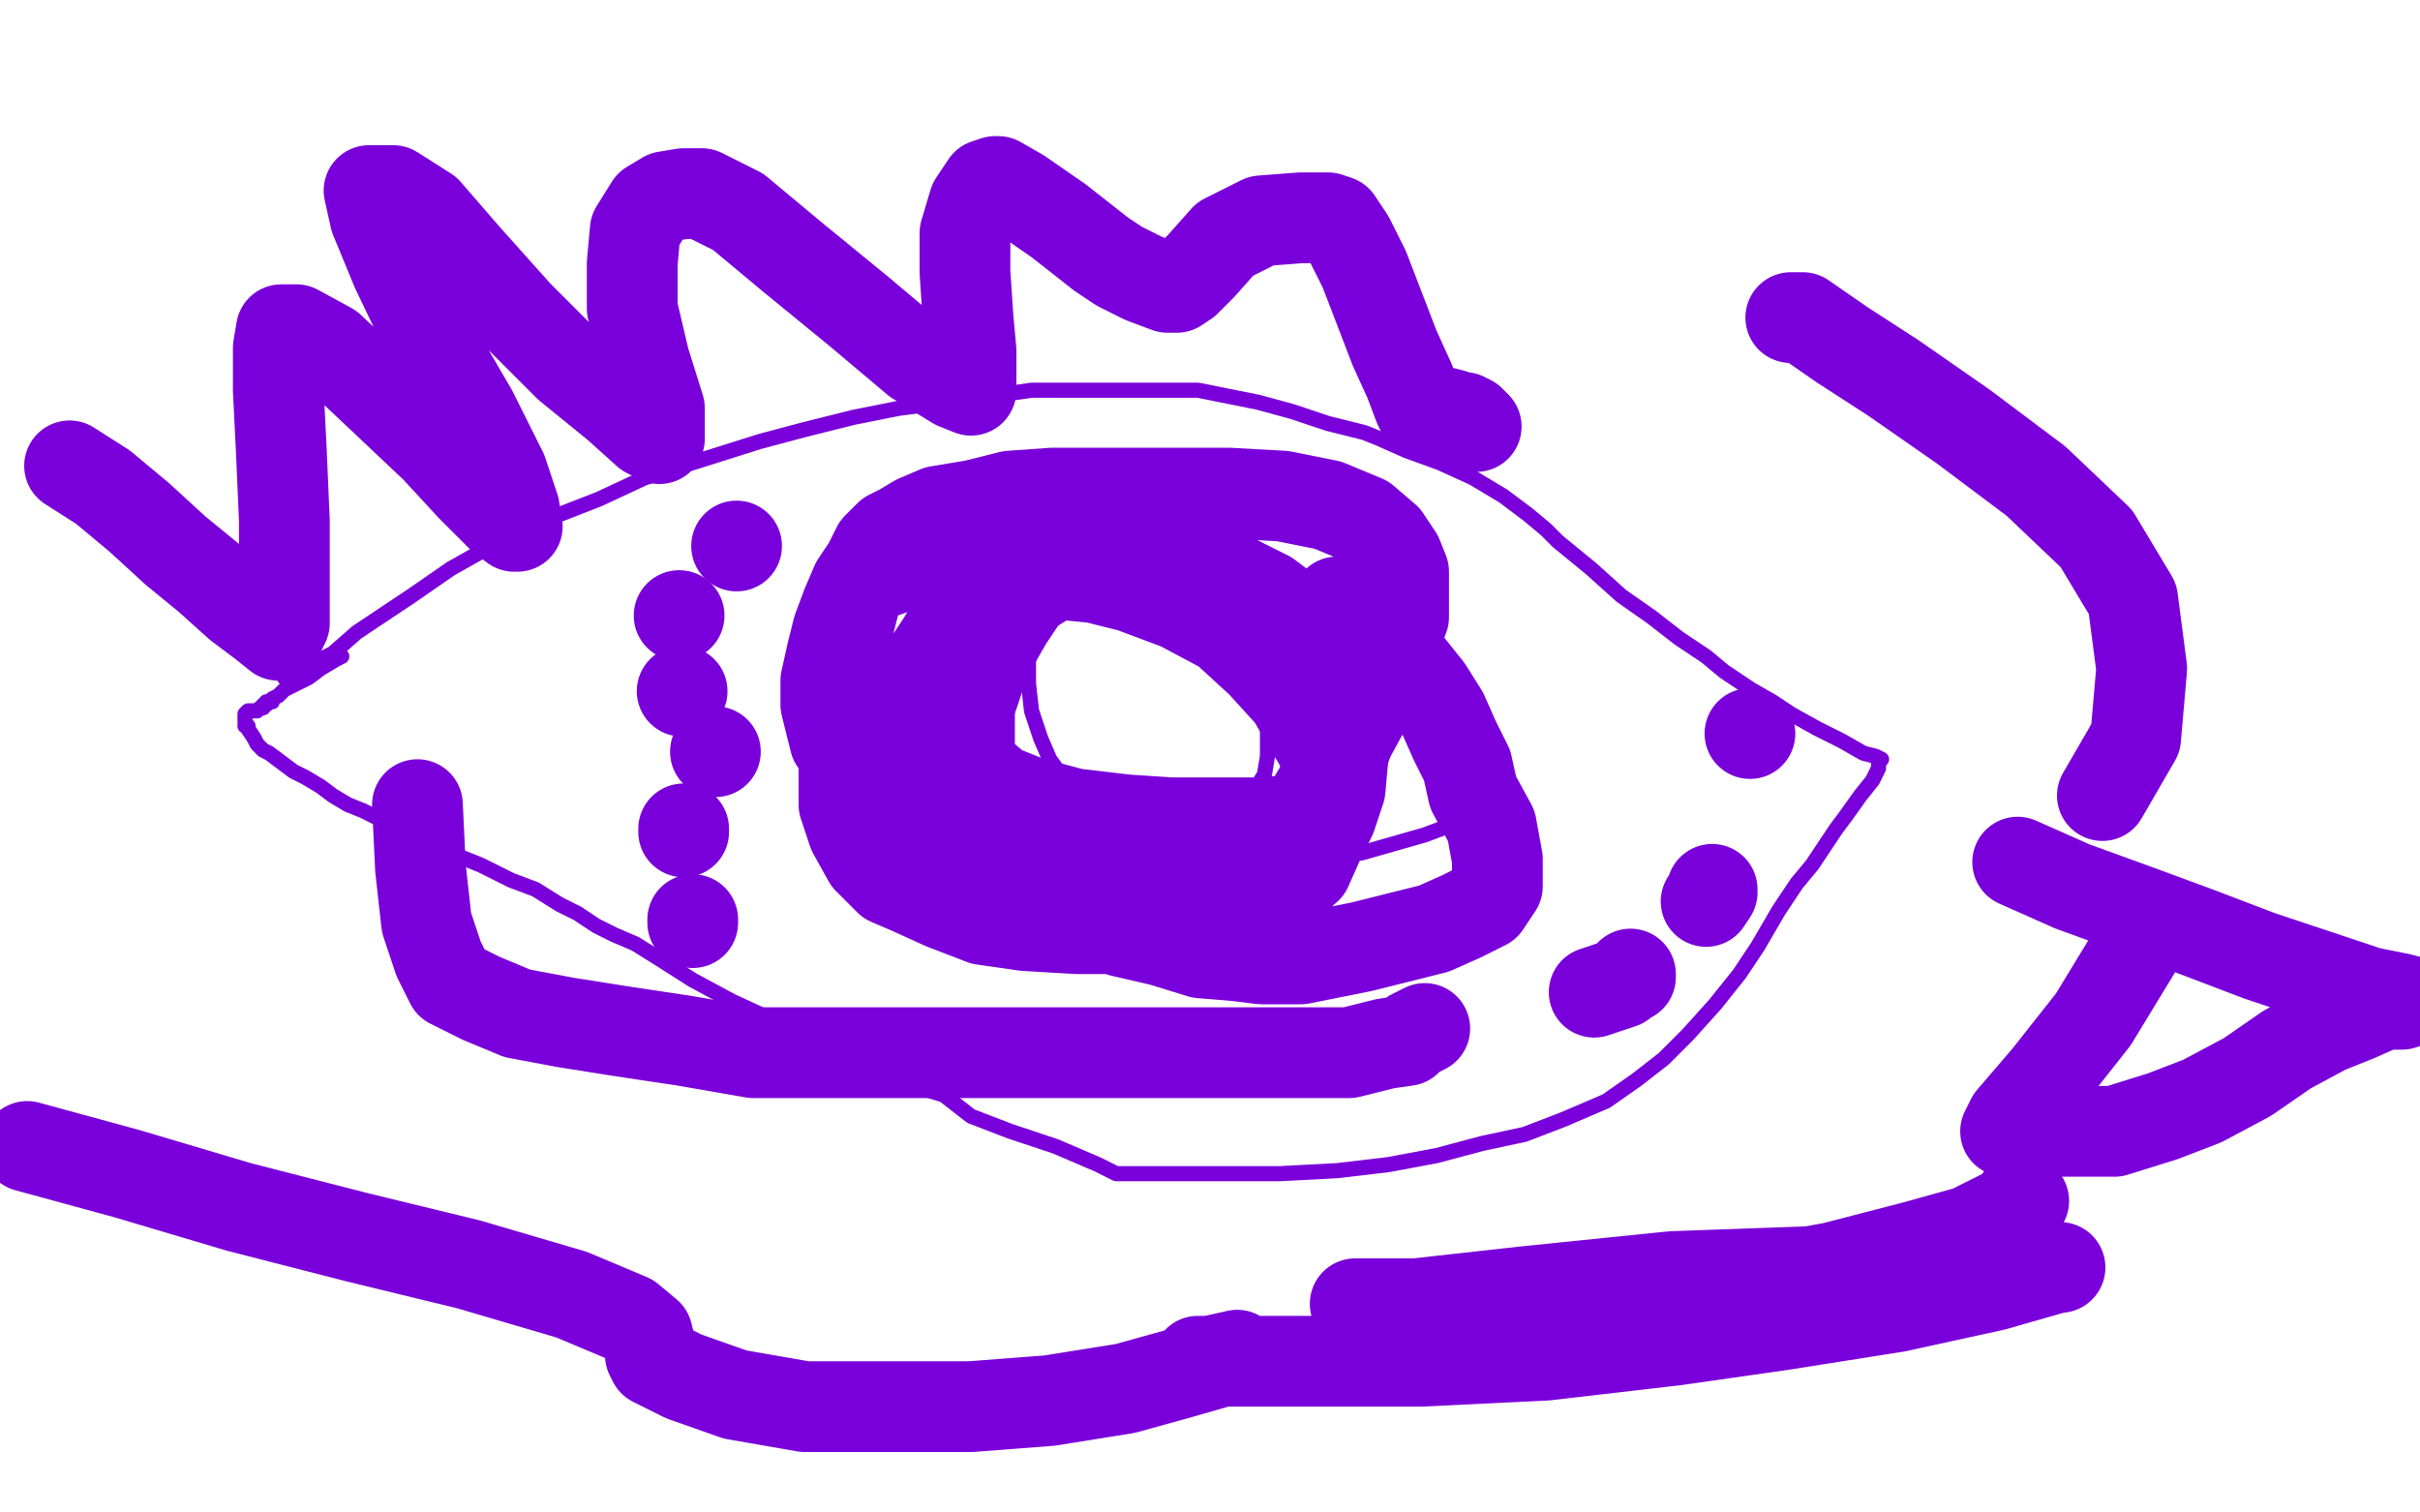
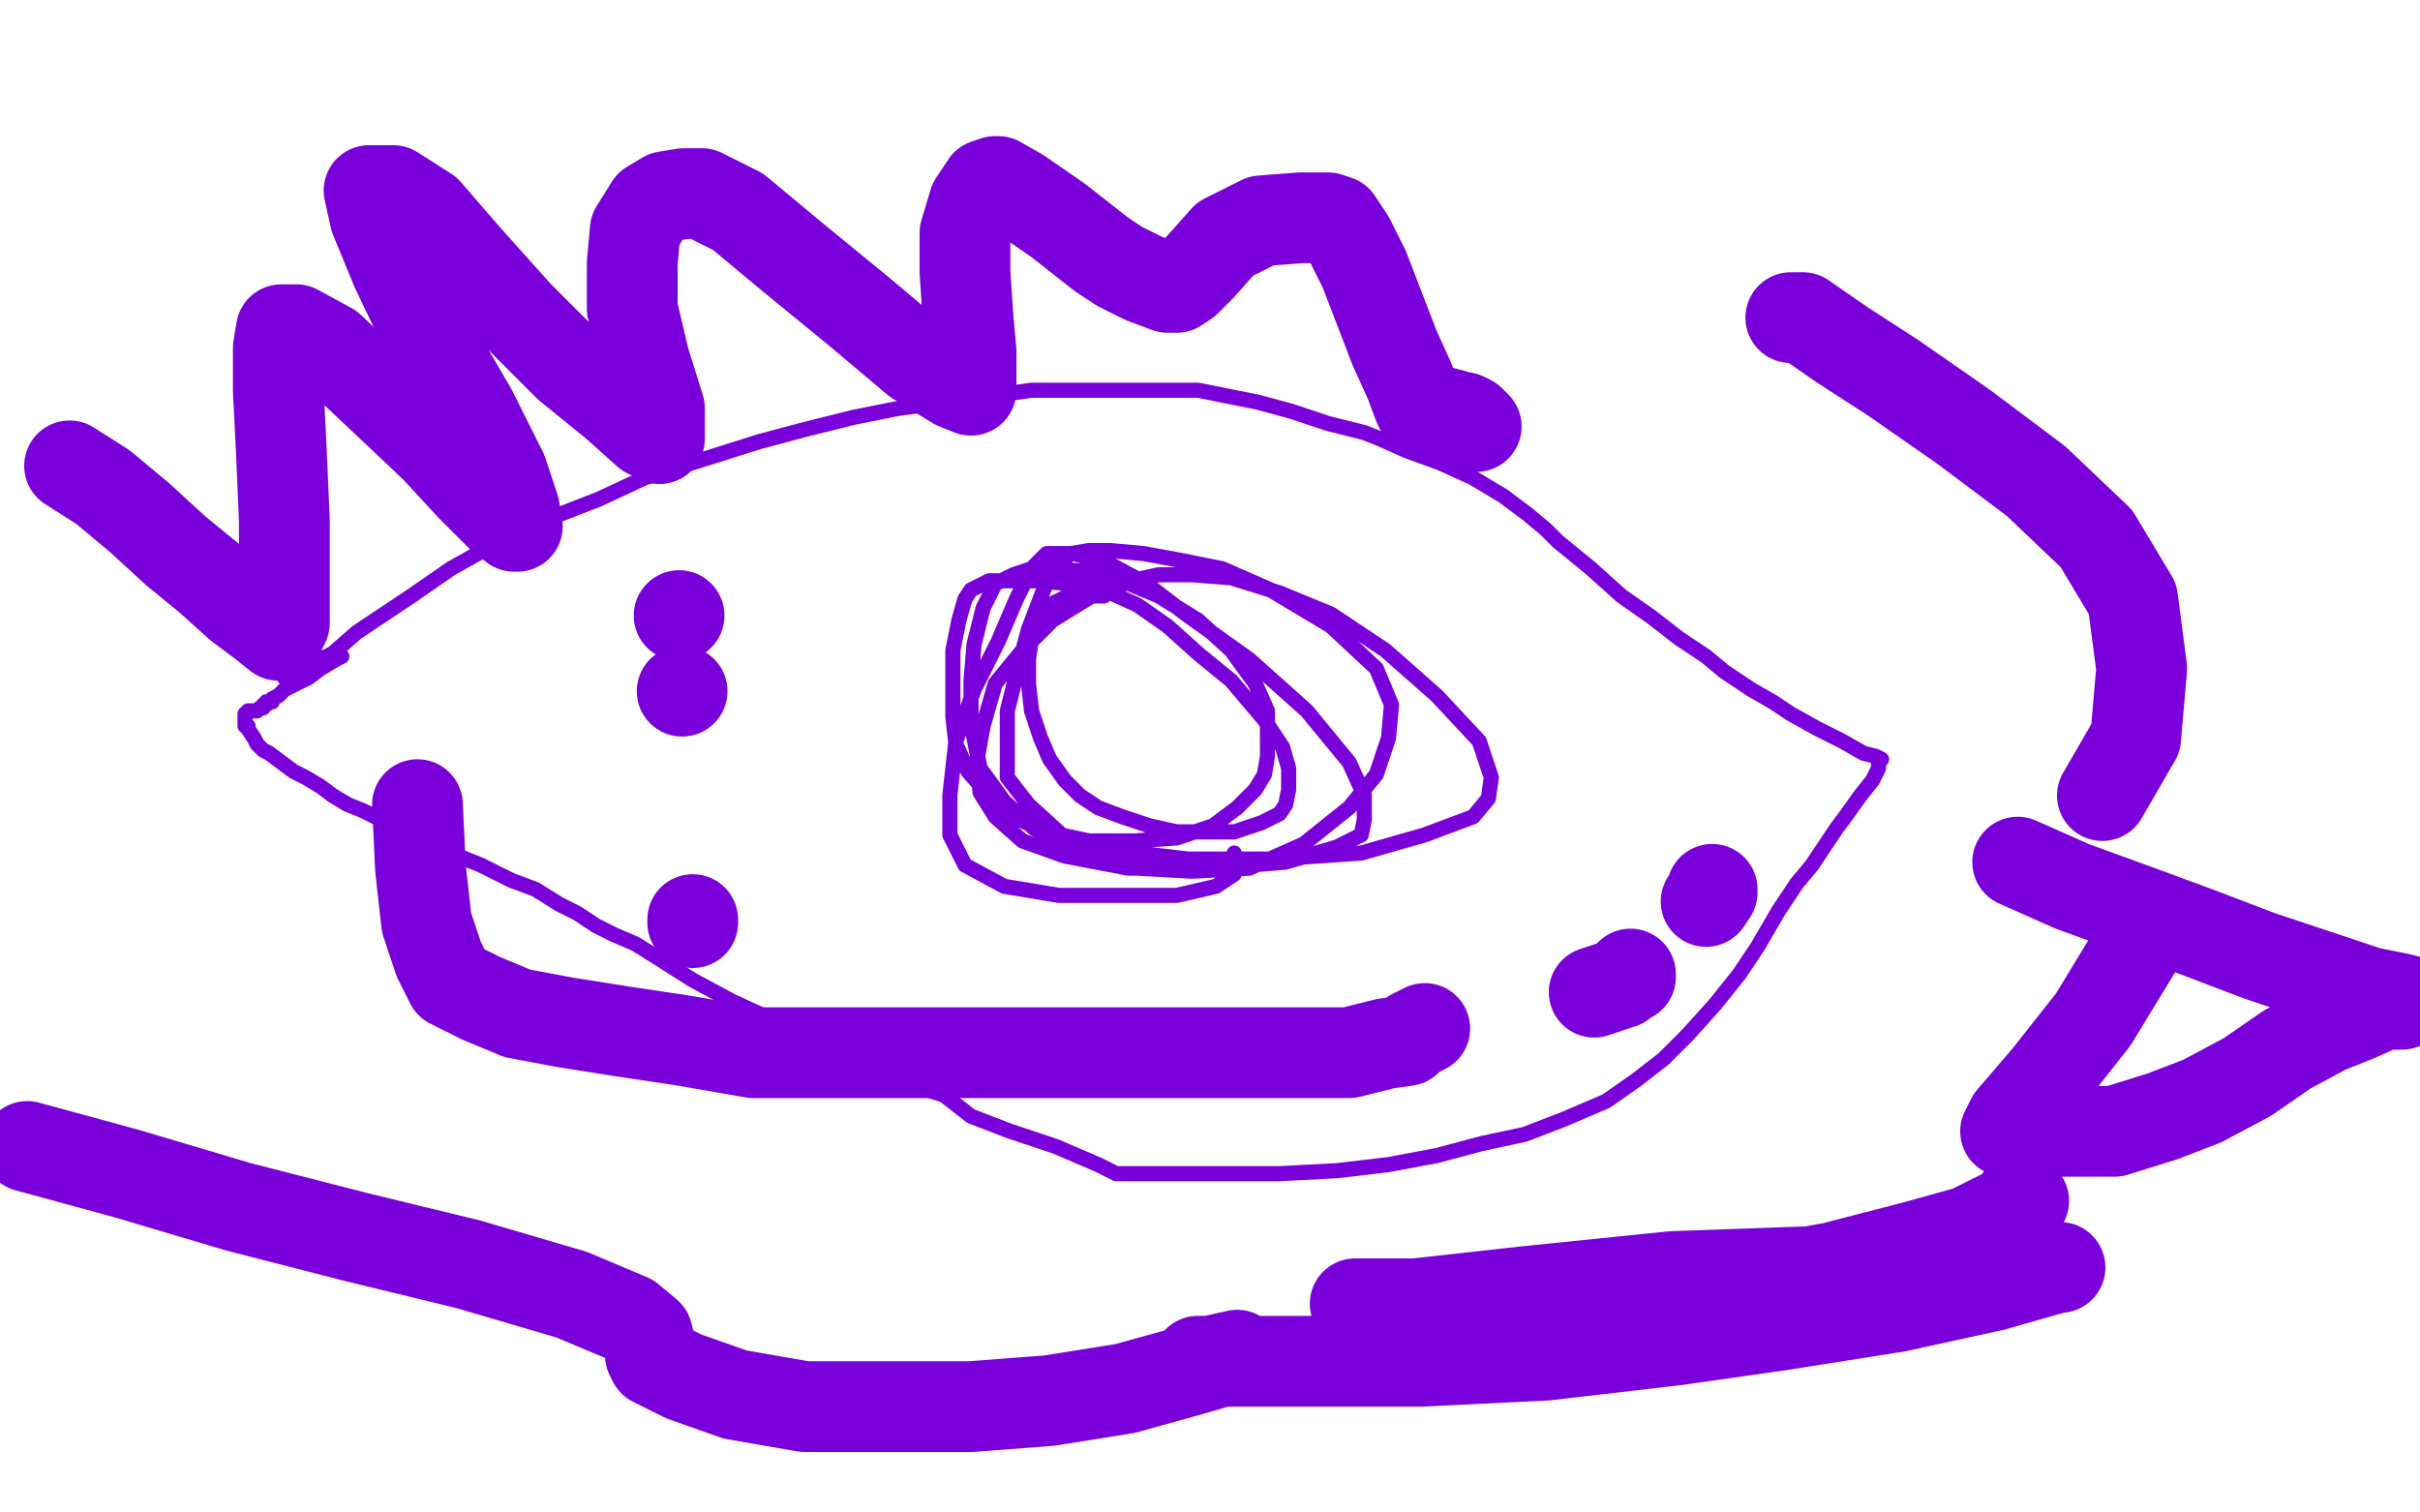
<svg xmlns="http://www.w3.org/2000/svg" width="800" height="500" version="1.1" style="stroke-antialiasing: false">
  <desc>This SVG has been created on https://colorillo.com/</desc>
  <rect x="0" y="0" width="800" height="500" style="fill: rgb(255,255,255); stroke-width:0" />
  <polyline points="94,224 97,223 97,223 102,220 102,220 110,216 110,216 118,209 118,209 130,201 130,201 136,197 136,197 149,188 149,188 165,179 180,172 198,165 213,158 232,152 251,146 266,142 282,138 297,135 312,133 327,131 341,129 353,129 363,129 372,129 380,129 388,129 396,129 406,131 416,133 427,136 439,140 451,143 456,145 465,149 476,153 487,158 497,164 505,170 511,175 515,179 526,188 536,197 546,204 555,211 564,217 570,222 579,228 586,232 592,236 601,241 609,245 616,249 620,250 622,251" style="fill: none; stroke: #7a00db; stroke-width: 5; stroke-linejoin: round; stroke-linecap: round; stroke-antialiasing: false; stroke-antialias: 0; opacity: 1.0" />
  <polyline points="621,251 621,252 621,252 621,254 621,254 619,258 619,258 615,263 615,263 610,270 610,270 607,274 607,274 603,280 603,280 599,286 594,292 588,301 581,313 575,322 567,332 558,342 550,350 541,357 531,364 517,370 504,375 490,378 475,382 459,385 442,387 423,388 407,388 394,388 386,388 380,388 373,388 369,388 363,385 349,379 334,374 321,369 312,362 299,358 287,353 276,347 266,342 255,337 242,331 229,324 218,317 210,312 203,309 197,306 191,302 185,299 177,294 169,291 159,286 149,282 140,277 133,274 126,271 120,268 115,266 110,263 106,260 101,257 97,255 93,252 89,249 87,248 85,246 84,244 82,241 82,240 81,240 81,238 81,237 81,236 82,235 84,235 85,235 86,234 87,234 87,233 88,233 88,232 90,232 90,231 92,230 94,228 98,226 102,224 106,221 111,218 113,217" style="fill: none; stroke: #7a00db; stroke-width: 5; stroke-linejoin: round; stroke-linecap: round; stroke-antialiasing: false; stroke-antialias: 0; opacity: 1.0" />
  <polyline points="365,197 359,197 359,197 355,197 355,197 353,197 353,197 351,198 351,198 349,199 349,199 347,200 347,200 344,203 343,205 341,211 340,218 340,226 341,235 344,244 347,251 352,258 357,263 363,267 371,270 380,273 389,275 398,275 408,275 417,272 423,269 425,266 426,261 426,254 424,247 418,238 407,225 396,216 386,207 376,200 365,195 354,193 343,192 333,192 327,192 321,195 319,198 317,205 315,215 315,227 315,237 316,246 320,255 327,263 335,270 346,275 360,278 375,278 389,277 401,273 409,267 415,261 418,256 419,250 419,243 419,235 415,226 407,215 396,205 383,197 371,192 360,189 349,188 341,188 335,190 329,193 325,201 322,213 321,225 321,239 324,254 332,265 342,274 357,281 376,287 394,288 413,287 431,279 446,267 455,256 459,244 460,233 455,221 440,207 420,195 404,188 389,185 378,183 367,182 360,182 354,183 349,187 345,195 340,208 336,223 333,235 333,247 333,257 340,266 351,276 367,281 393,284 421,284 450,282 471,276 487,270 492,264 493,257 489,245 475,230 458,215 440,203 423,196 407,191 394,190 383,190 374,192 361,197 348,205 338,215 329,226 325,240 323,251 324,262 329,270 338,278 352,283 373,287 401,287 425,285 442,280 450,276 451,271 451,263 446,252 432,235 413,218 392,203 379,193 366,186 355,183 350,183 346,183 341,188 336,198 330,212 322,228 316,245 314,263 314,276 319,286 332,293 350,296 370,296 389,296 402,293 408,289 408,282" style="fill: none; stroke: #7a00db; stroke-width: 5; stroke-linejoin: round; stroke-linecap: round; stroke-antialiasing: false; stroke-antialias: 0; opacity: 1.0" />
-   <polyline points="339,192 339,193 339,193 337,199 337,199 333,205 333,205 329,212 329,212 325,220 325,220 322,229 322,229 319,237 319,237 319,244 319,249 323,255 330,261 340,265 355,269 372,271 387,272 404,272 417,272 428,271 435,269 440,265 440,261 440,252 434,242 427,230 417,219 405,208 390,200 374,194 362,191 352,190 345,190 338,190 334,190 329,193 323,198 316,205 311,213 305,222 301,231 299,241 299,248 300,257 305,264 312,273 326,279 343,285 362,286 382,287 398,287 415,283 427,278 436,273 439,266 441,258 443,250 443,242 443,233 443,225 436,216 424,207 409,200 392,194 377,190 362,188 352,188 348,188 344,189 340,193 332,200 321,209 312,218 302,231 294,243 289,252 289,260 289,267 293,273 300,280 311,286 325,292 340,298 356,303 370,306 384,306 396,306 411,302 423,295 432,287 436,278 440,270 443,261 444,250 445,240 444,228 439,218 433,210 427,203 419,197 409,192 394,186 376,183 356,182 336,182 316,183 301,186 290,190 284,194 282,201 280,209 279,220 279,232 279,244 279,256 279,266 282,275 287,284 294,291 301,294 312,299 325,304 339,306 356,307 372,307 387,307 399,305 407,301 417,293 423,283 429,274 435,263 441,253 447,242 453,231 458,221 461,212 464,204 464,199 464,193 464,189 462,184 458,178 451,172 439,167 424,164 406,163 387,163 367,163 348,163 334,164 322,167 310,169 303,172 298,175 294,177 290,181 287,187 283,193 280,200 277,208 275,216 273,225 273,233 276,245 284,256 295,267 307,278 322,287 339,294 355,302 371,308 384,311 397,315 409,316 417,317 425,317 430,317 440,315 450,313 462,310 474,307 483,303 491,299 495,293 495,284 493,273 487,262 485,253 481,245 477,236 472,228 464,218 457,210 454,207 452,205 451,203 449,201 447,200 442,199" style="fill: none; stroke: #7a00db; stroke-width: 30; stroke-linejoin: round; stroke-linecap: round; stroke-antialiasing: false; stroke-antialias: 0; opacity: 1.0" />
  <circle cx="225.5" cy="228.5" r="15" style="fill: #7a00db; stroke-antialiasing: false; stroke-antialias: 0; opacity: 1.0" />
  <circle cx="224.5" cy="203.5" r="15" style="fill: #7a00db; stroke-antialiasing: false; stroke-antialias: 0; opacity: 1.0" />
-   <circle cx="243.5" cy="180.5" r="15" style="fill: #7a00db; stroke-antialiasing: false; stroke-antialias: 0; opacity: 1.0" />
-   <circle cx="236.5" cy="248.5" r="15" style="fill: #7a00db; stroke-antialiasing: false; stroke-antialias: 0; opacity: 1.0" />
-   <polyline points="226,274 226,275 226,275" style="fill: none; stroke: #7a00db; stroke-width: 30; stroke-linejoin: round; stroke-linecap: round; stroke-antialiasing: false; stroke-antialias: 0; opacity: 1.0" />
  <polyline points="229,304 229,305 229,305" style="fill: none; stroke: #7a00db; stroke-width: 30; stroke-linejoin: round; stroke-linecap: round; stroke-antialiasing: false; stroke-antialias: 0; opacity: 1.0" />
-   <circle cx="578.5" cy="242.5" r="15" style="fill: #7a00db; stroke-antialiasing: false; stroke-antialias: 0; opacity: 1.0" />
  <polyline points="566,294 566,295 566,295 564,298 564,298" style="fill: none; stroke: #7a00db; stroke-width: 30; stroke-linejoin: round; stroke-linecap: round; stroke-antialiasing: false; stroke-antialias: 0; opacity: 1.0" />
  <polyline points="539,322 539,323 539,323 538,323 538,323 536,325 536,325 527,328 527,328" style="fill: none; stroke: #7a00db; stroke-width: 30; stroke-linejoin: round; stroke-linecap: round; stroke-antialiasing: false; stroke-antialias: 0; opacity: 1.0" />
  <polyline points="471,340 467,342 467,342 465,344 465,344 458,345 458,345 446,348 446,348 425,348 425,348 398,348 398,348 370,348 370,348 339,348 308,348 277,348 249,348 226,344 206,341 187,338 171,335 159,330 149,325 145,317 141,305 139,287 138,266" style="fill: none; stroke: #7a00db; stroke-width: 30; stroke-linejoin: round; stroke-linecap: round; stroke-antialiasing: false; stroke-antialias: 0; opacity: 1.0" />
  <polyline points="23,154 34,161 34,161 46,171 46,171 58,182 58,182 69,191 69,191 79,200 79,200 87,206 87,206 92,210 92,210 94,206 94,192 94,172 93,149 92,129 92,115 93,109 94,109 95,109 98,109 109,115 126,131 144,148 156,161 166,171 170,174 171,174 170,168 166,156 156,136 142,112 131,89 124,72 122,63 124,63 130,63 141,70 154,85 171,104 188,121 204,134 214,143 218,145 218,144 218,135 213,119 209,102 209,87 210,76 215,68 220,65 226,64 232,64 244,70 262,85 284,103 303,119 316,127 321,129 321,128 321,116 320,105 319,90 319,77 322,67 326,61 329,60 330,60 337,64 350,73 364,84 370,88 378,92 386,95 388,95 389,95 392,93 397,88 405,79 417,73 430,72 439,72 442,73 446,79 451,89 456,102 461,115 466,126 469,134 470,136 471,136 473,136 476,136 480,137 483,138 484,138 486,139 488,141" style="fill: none; stroke: #7a00db; stroke-width: 30; stroke-linejoin: round; stroke-linecap: round; stroke-antialiasing: false; stroke-antialias: 0; opacity: 1.0" />
  <polyline points="667,285 685,293 685,293 707,301 707,301 726,308 726,308 747,316 747,316 768,323 768,323 783,328 783,328 793,330 793,330 797,331 794,332 788,332 779,336 769,340 756,347 743,356 728,364 715,369 699,374 681,374 667,374 663,374 665,370 677,356 692,337 706,314" style="fill: none; stroke: #7a00db; stroke-width: 30; stroke-linejoin: round; stroke-linecap: round; stroke-antialiasing: false; stroke-antialias: 0; opacity: 1.0" />
  <polyline points="668,396 669,397 669,397 663,401 663,401 651,407 651,407 633,412 633,412 606,419 606,419 573,425 573,425 532,431 532,431 488,431 457,431 448,431 450,431 468,431 504,427 553,422 609,420 650,419 676,419 681,419 680,419 659,425 627,432 589,438 554,443 511,448 470,450 432,450 405,450 396,450 400,450 409,448 404,450 390,454 372,459 347,463 321,465 294,465 266,465 243,461 226,455 216,450 215,448 215,446 215,445 214,441 208,436 189,428 155,418 118,409 79,399 42,388 9,379" style="fill: none; stroke: #7a00db; stroke-width: 30; stroke-linejoin: round; stroke-linecap: round; stroke-antialiasing: false; stroke-antialias: 0; opacity: 1.0" />
  <polyline points="592,105 596,105 596,105 609,114 609,114 626,125 626,125 649,141 649,141 673,159 673,159 693,178 693,178 705,198 705,198 708,221 706,244 695,263" style="fill: none; stroke: #7a00db; stroke-width: 30; stroke-linejoin: round; stroke-linecap: round; stroke-antialiasing: false; stroke-antialias: 0; opacity: 1.0" />
</svg>